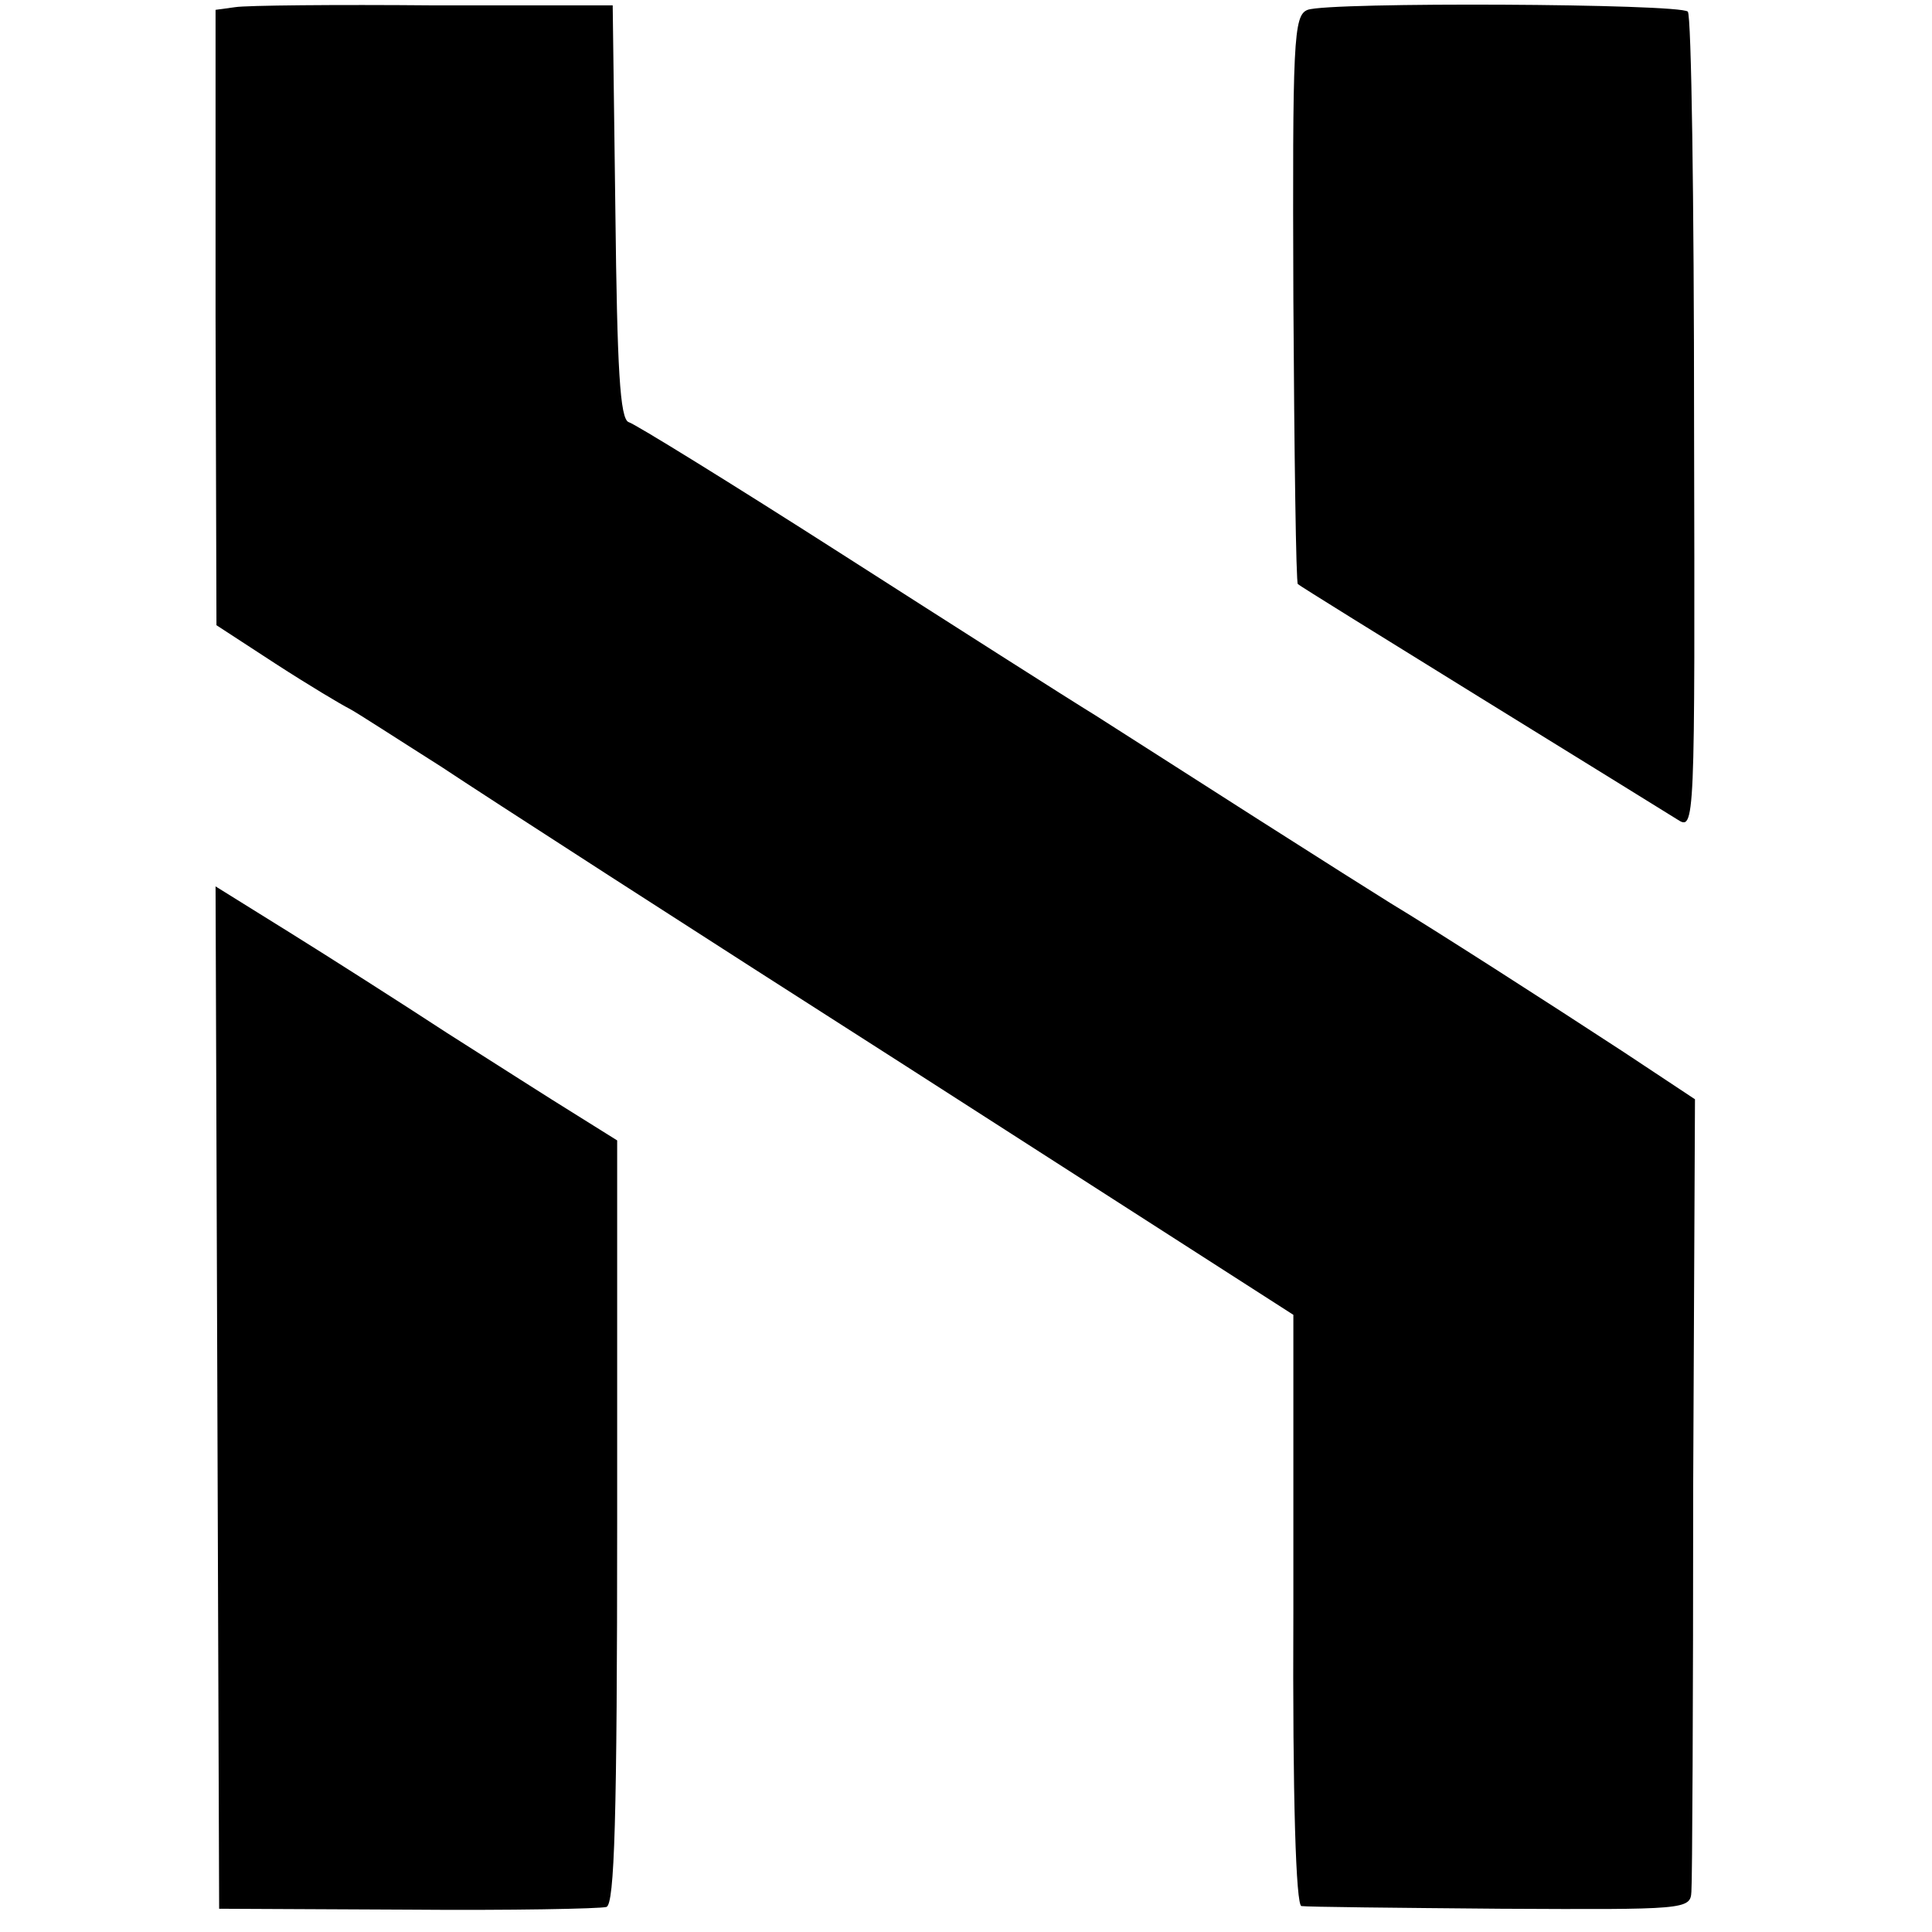
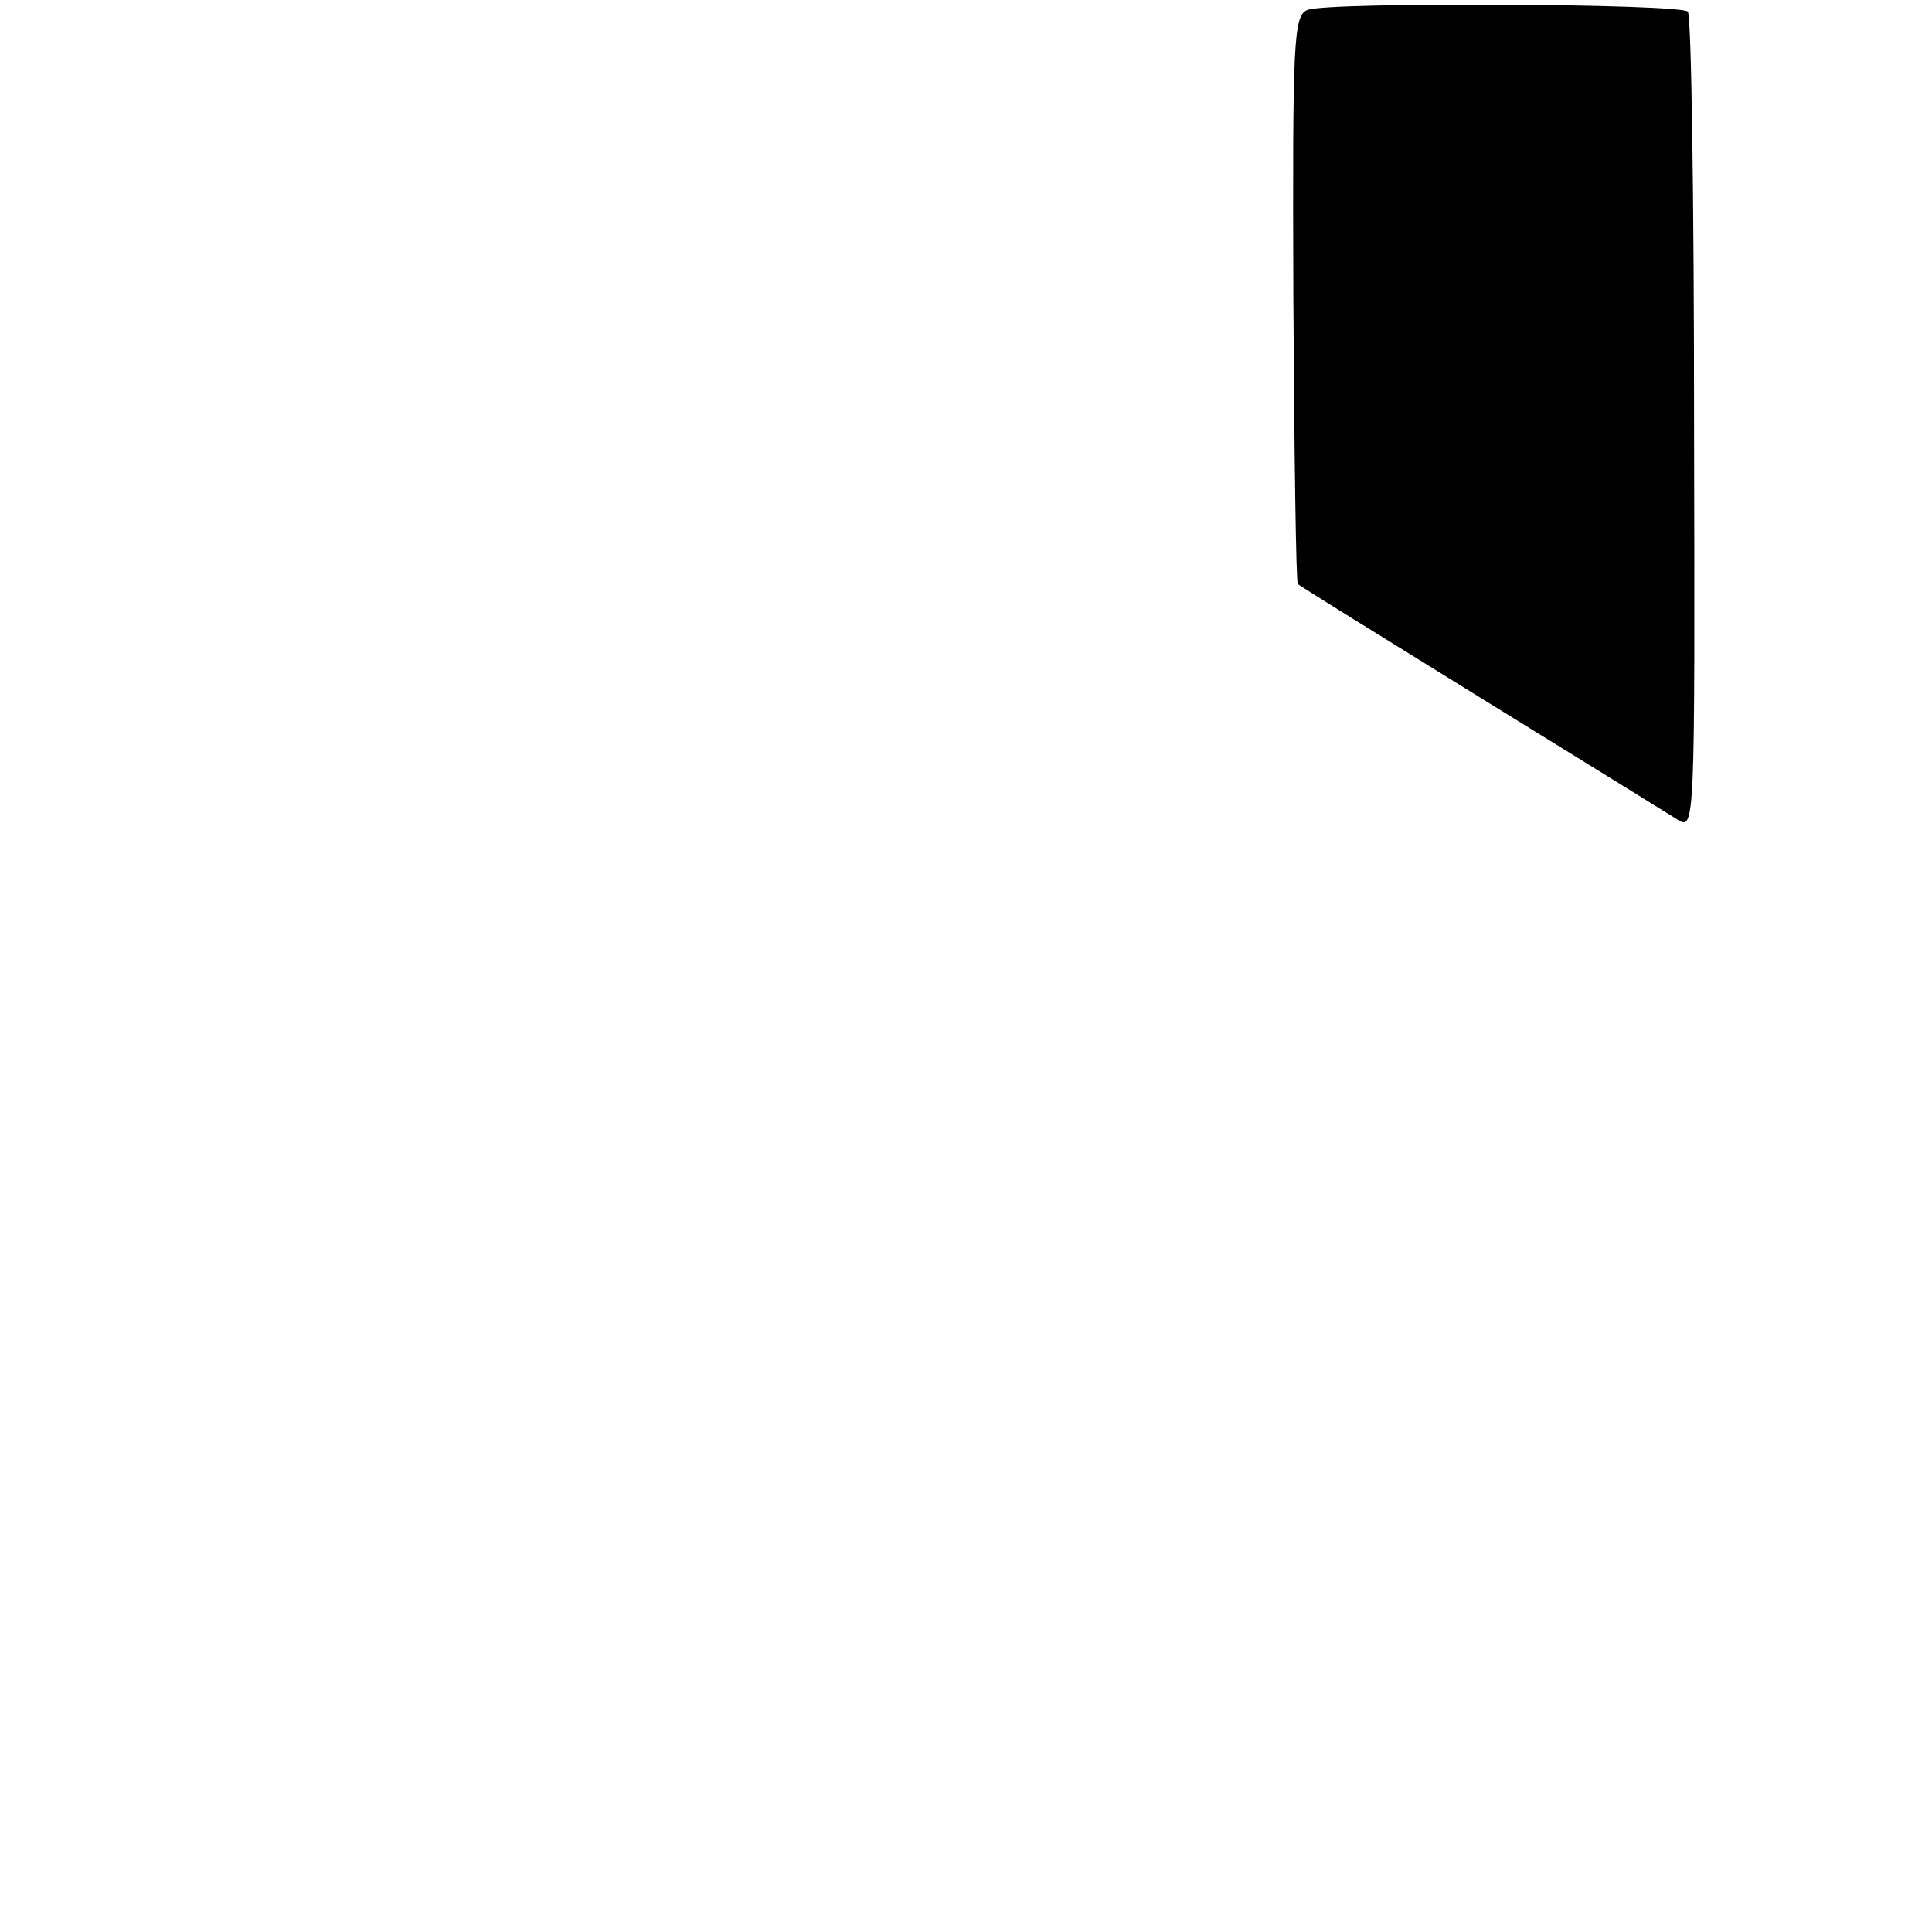
<svg xmlns="http://www.w3.org/2000/svg" version="1.0" width="216pt" height="216pt" viewBox="0 0 216 216" preserveAspectRatio="xMidYMid meet">
  <g transform="translate(0,216) scale(0.1,-0.1)" fill="#000000" stroke="none">
-     <path d="M263 2152 l-22 -3 0 -344 1 -344 66 -43 c37 -24 74 -46 82 -50 8 -4 54 -34 103 -65 48 -32 282 -183 520 -335 l433 -278 0 -330 c-1 -213 3 -330 9 -331 6 -1 106 -2 223 -3 206 -1 212 -1 213 19 1 11 2 215 2 453 l2 433 -80 53 c-81 53 -215 139 -260 166 -13 8 -81 51 -150 95 -69 44 -150 96 -180 115 -31 19 -158 100 -283 180 -125 80 -232 146 -239 148 -10 3 -13 61 -15 235 l-3 231 -200 0 c-110 1 -210 0 -222 -2z" />
    <path d="M1462 2149 c-16 -6 -17 -34 -16 -323 1 -174 3 -318 5 -319 2 -2 94 -59 204 -127 110 -68 209 -129 220 -136 20 -13 20 -11 19 441 0 250 -3 458 -7 462 -9 9 -401 11 -425 2z" />
-     <path d="M243 598 l2 -572 210 -1 c116 -1 216 1 223 3 9 3 12 98 12 431 l0 426 -48 30 c-26 16 -90 57 -142 90 -52 34 -132 85 -177 113 l-82 51 2 -571z" />
  </g>
</svg>